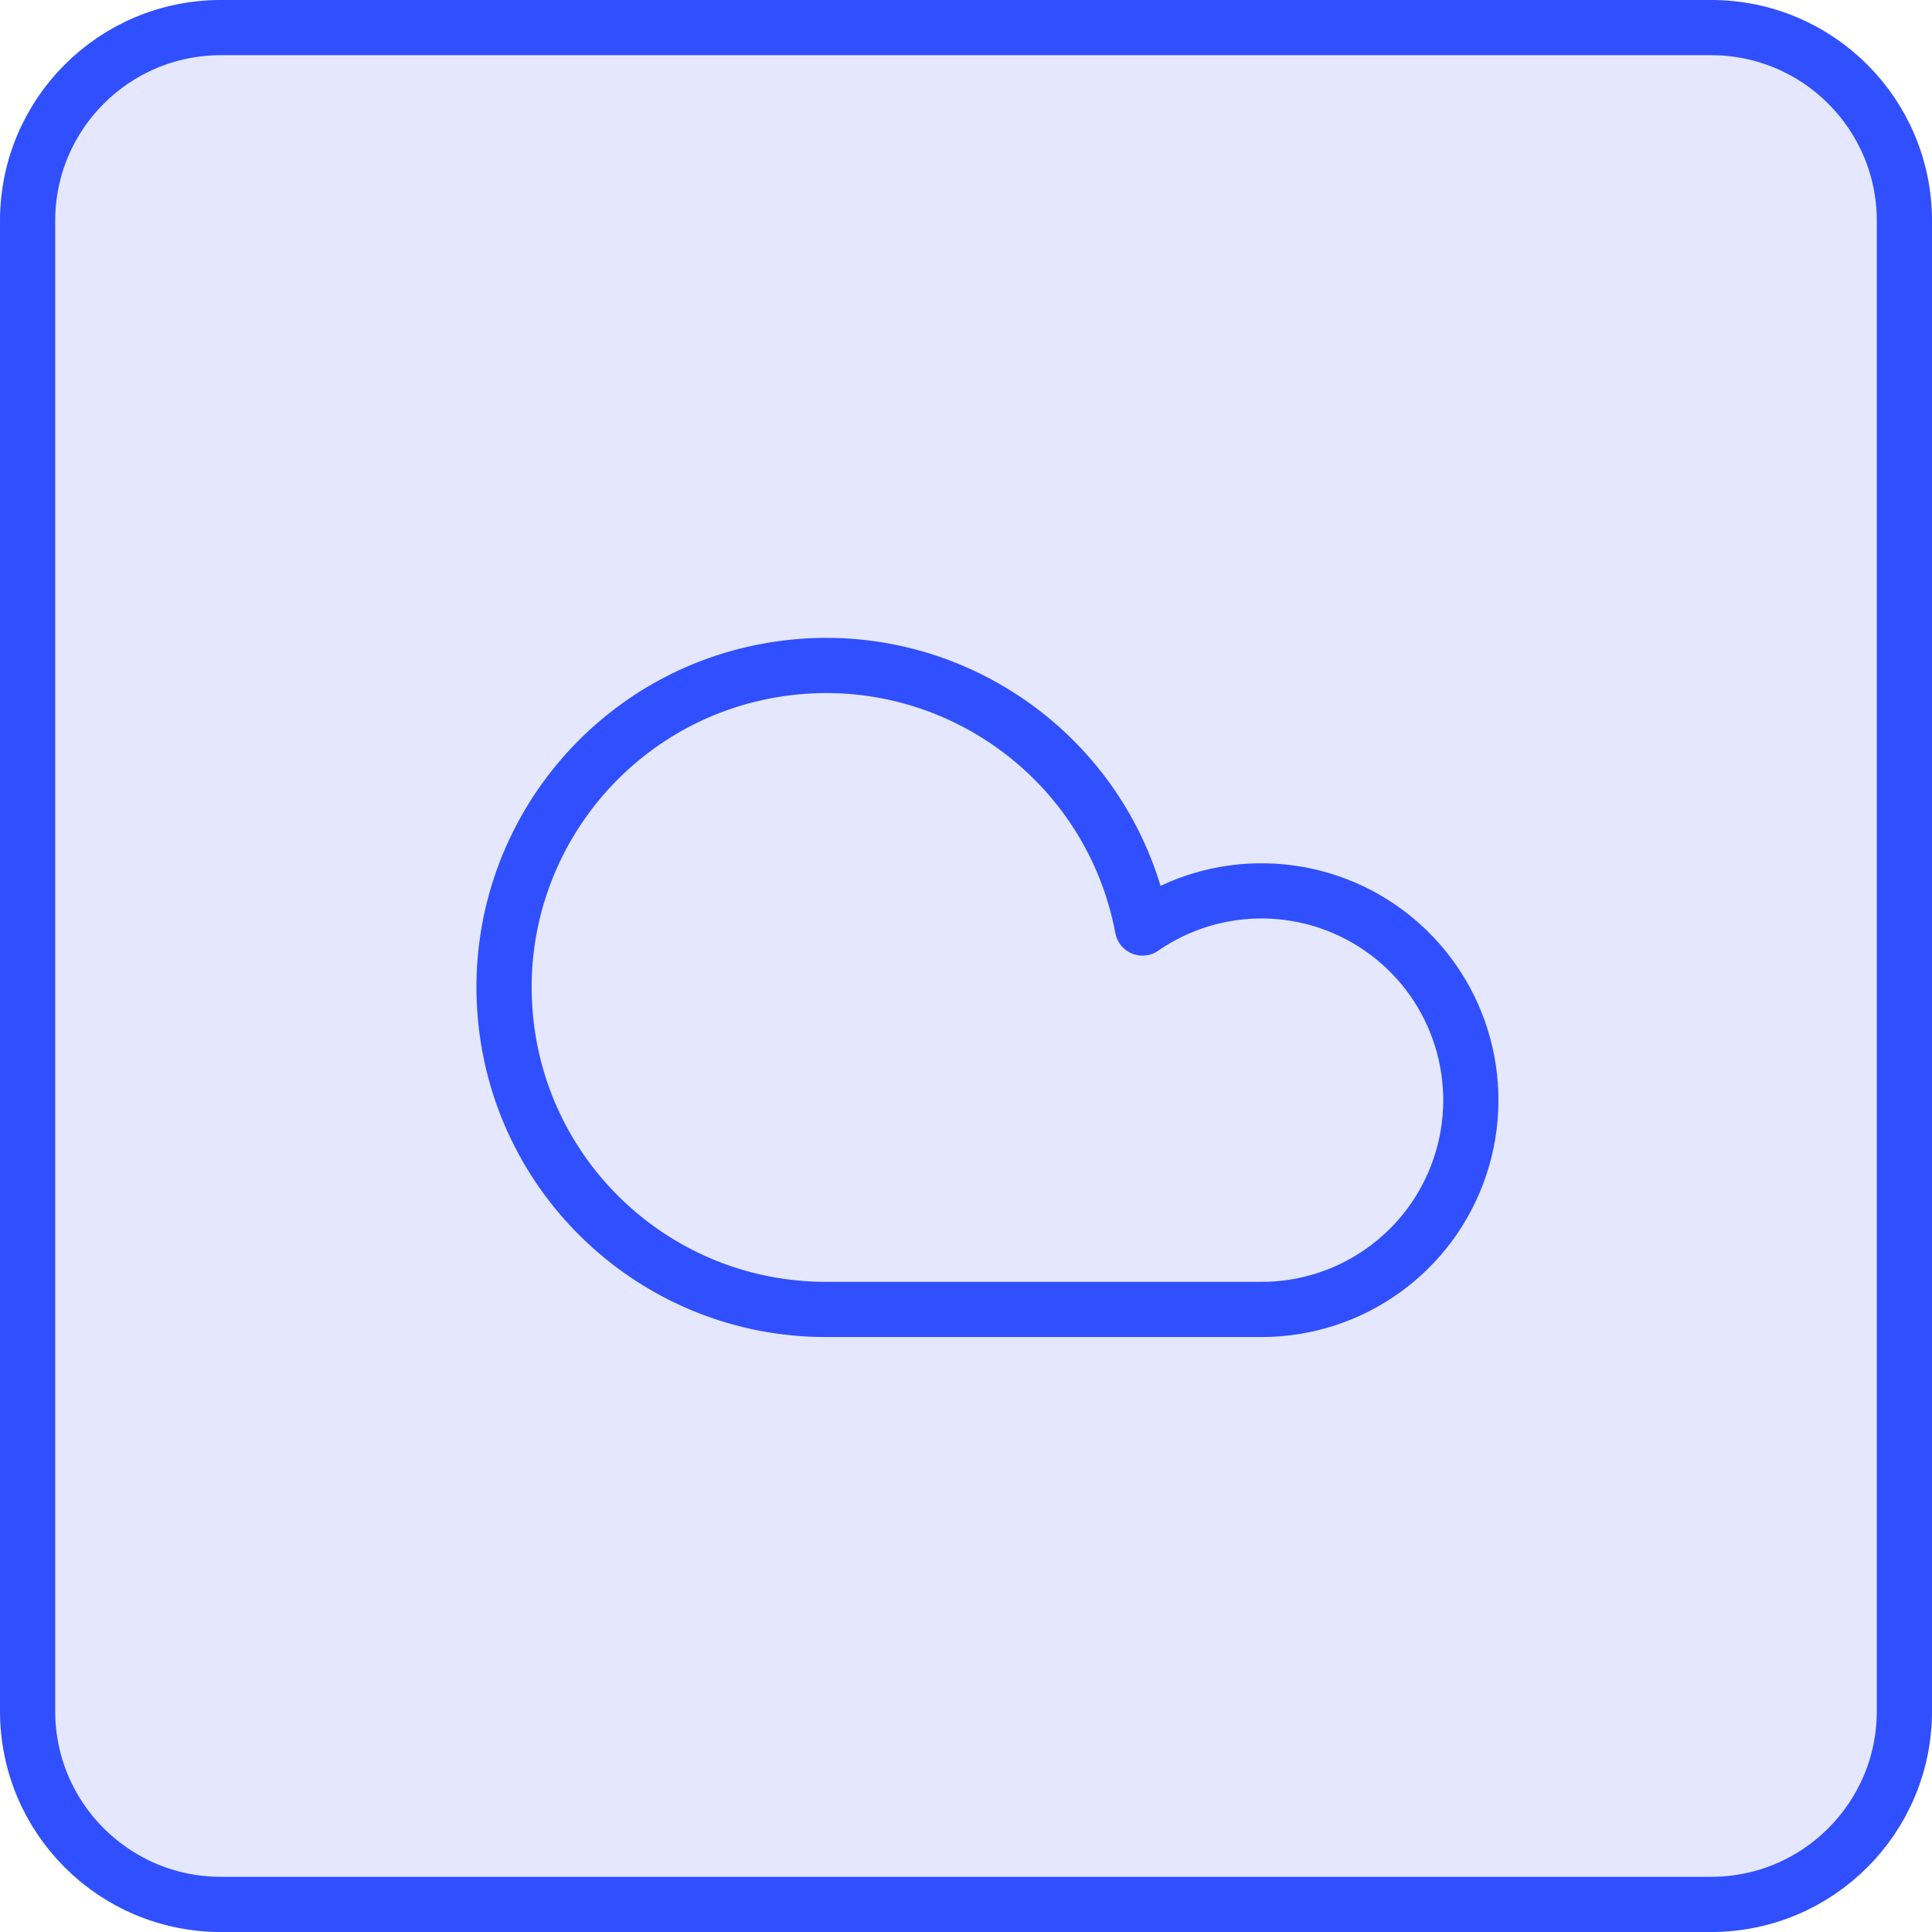
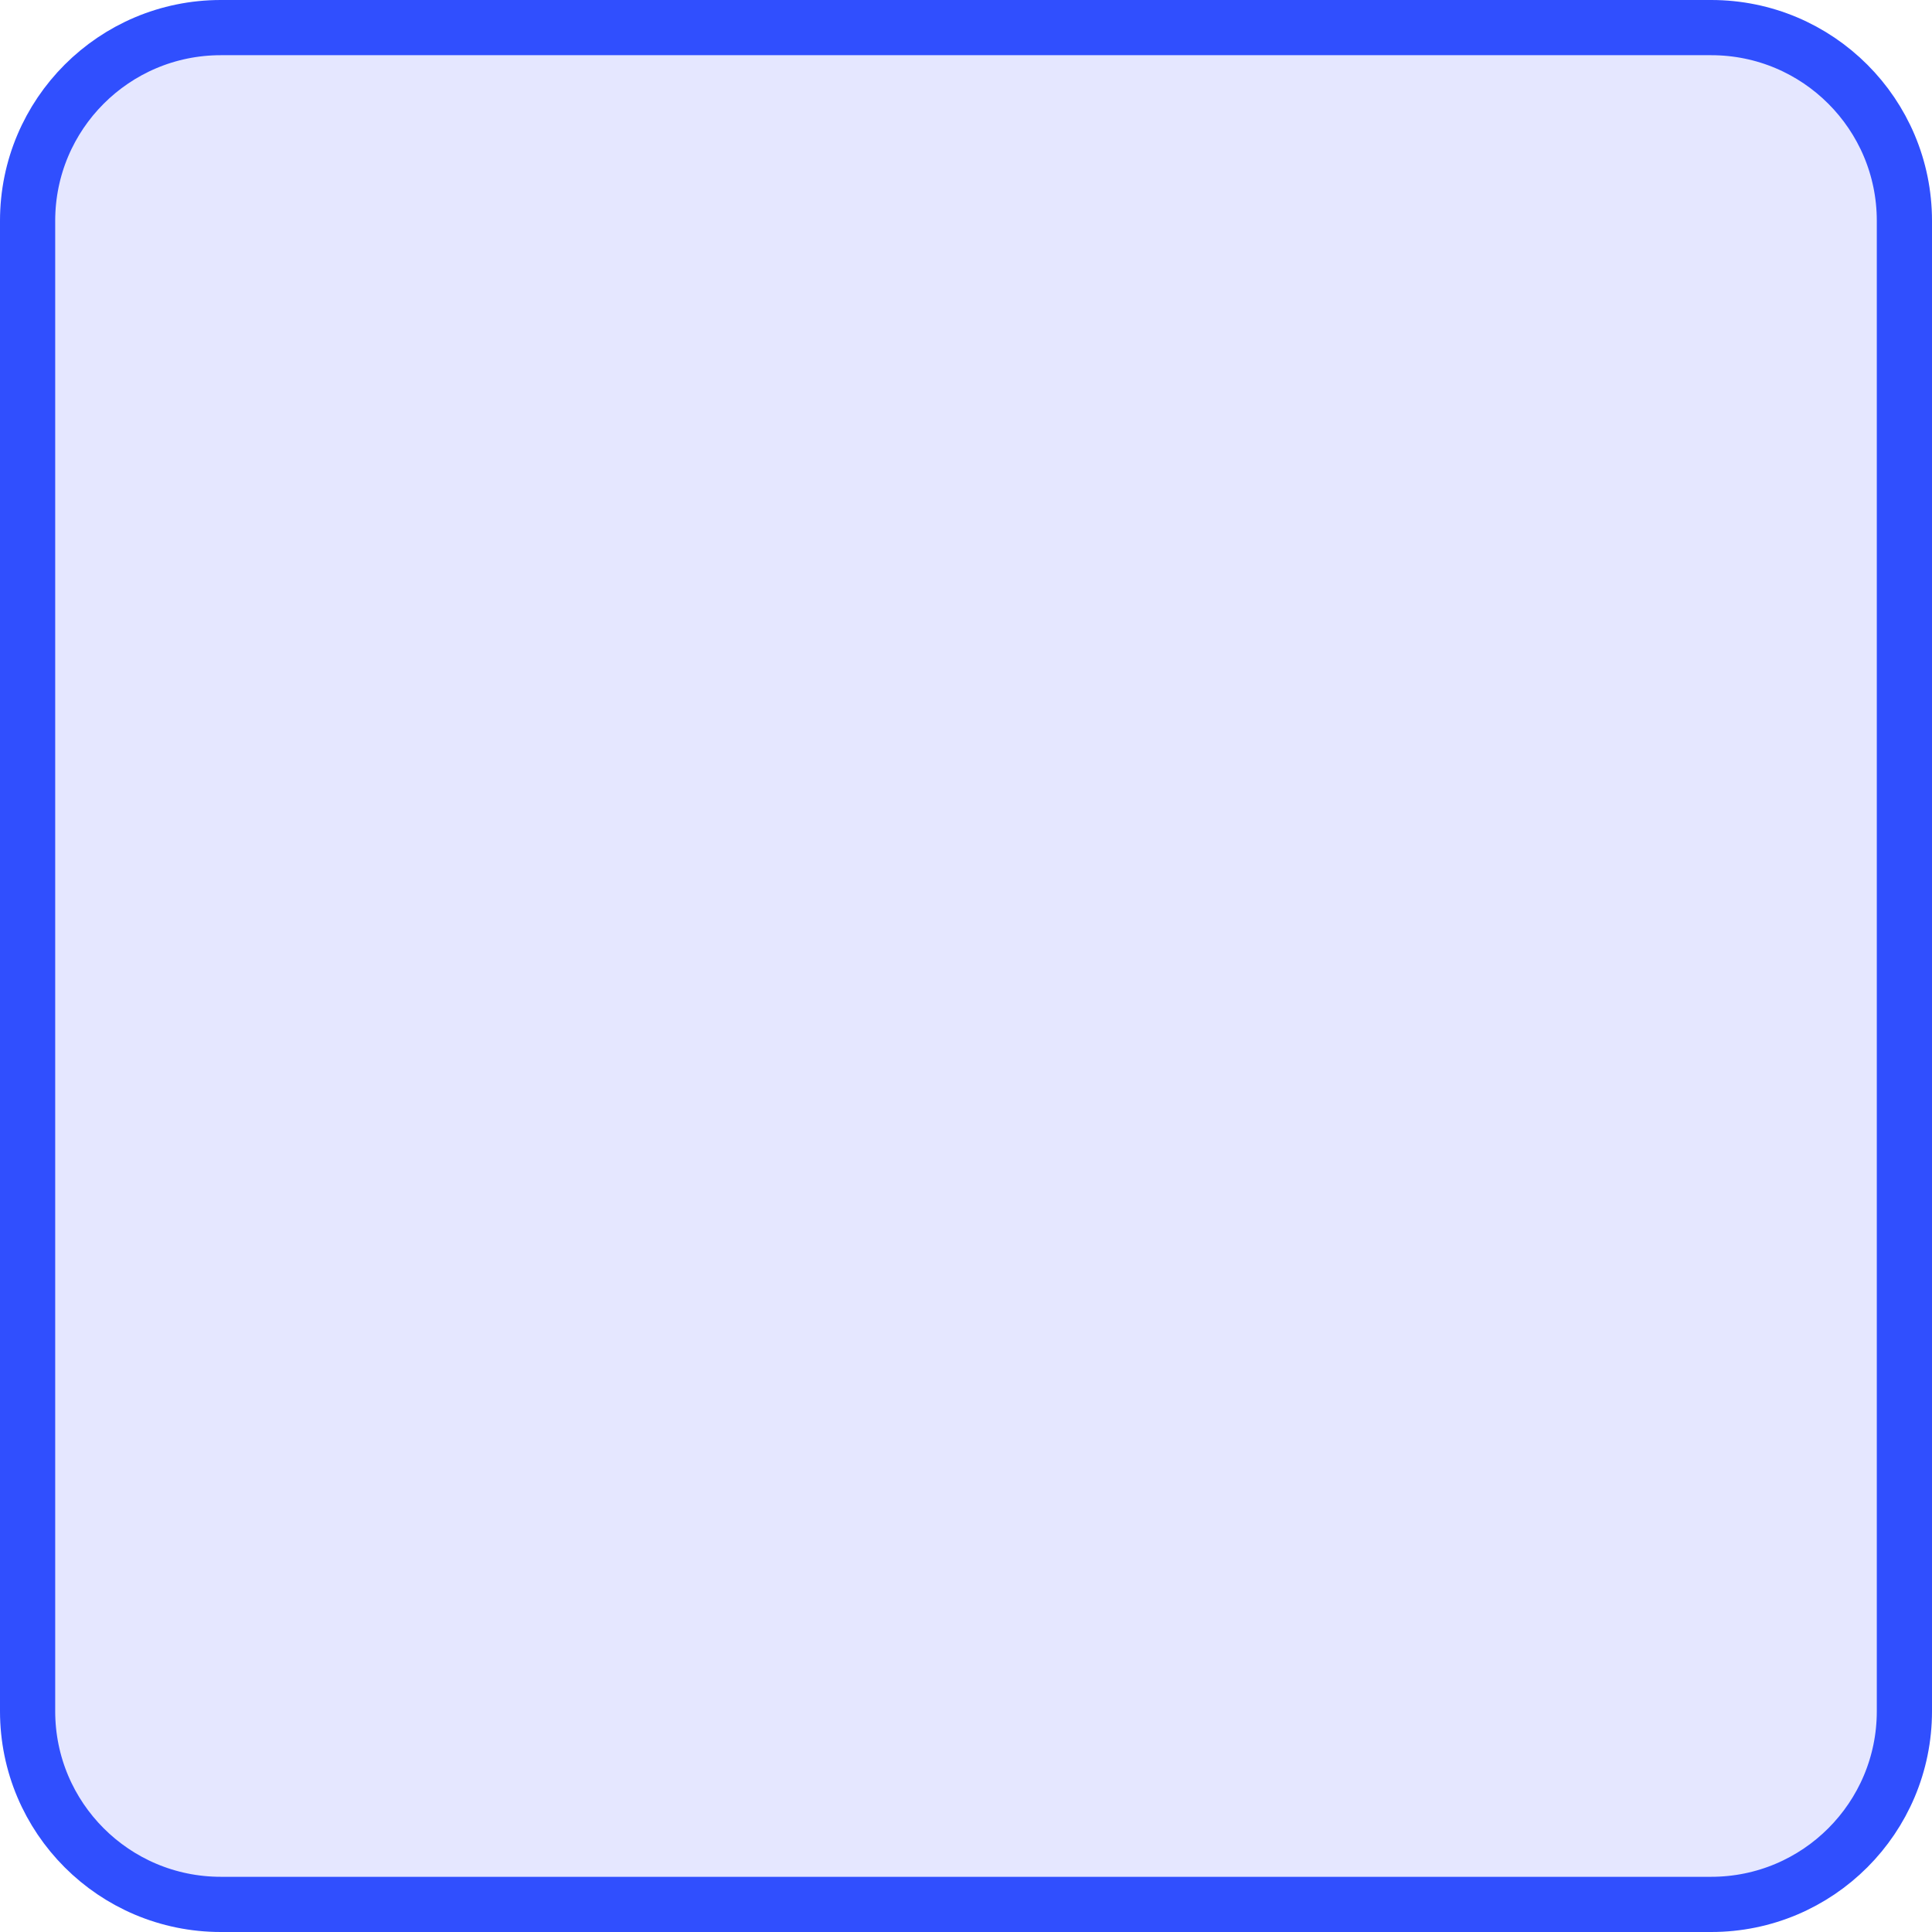
<svg xmlns="http://www.w3.org/2000/svg" width="35" height="35" viewBox="0 0 35 35" fill="none">
  <path d="M0.5 4C0.5 2.067 2.067 0.5 4 0.5H31C32.933 0.5 34.5 2.067 34.5 4V31C34.5 32.933 32.933 34.5 31 34.5H4C2.067 34.5 0.5 32.933 0.5 31V4Z" fill="#E5E7FF" stroke="#304FFE" />
-   <path fill-rule="evenodd" clip-rule="evenodd" d="M22.847 23.722C24.48 23.725 25.931 22.683 26.449 21.135C26.968 19.587 26.437 17.881 25.132 16.9C23.827 15.919 22.04 15.883 20.697 16.812C20.128 13.782 17.3 11.719 14.241 12.101C11.183 12.483 8.949 15.179 9.143 18.255C9.336 21.332 11.89 23.727 14.972 23.722H22.847Z" stroke="#304FFE" stroke-linecap="round" stroke-linejoin="round" />
</svg>